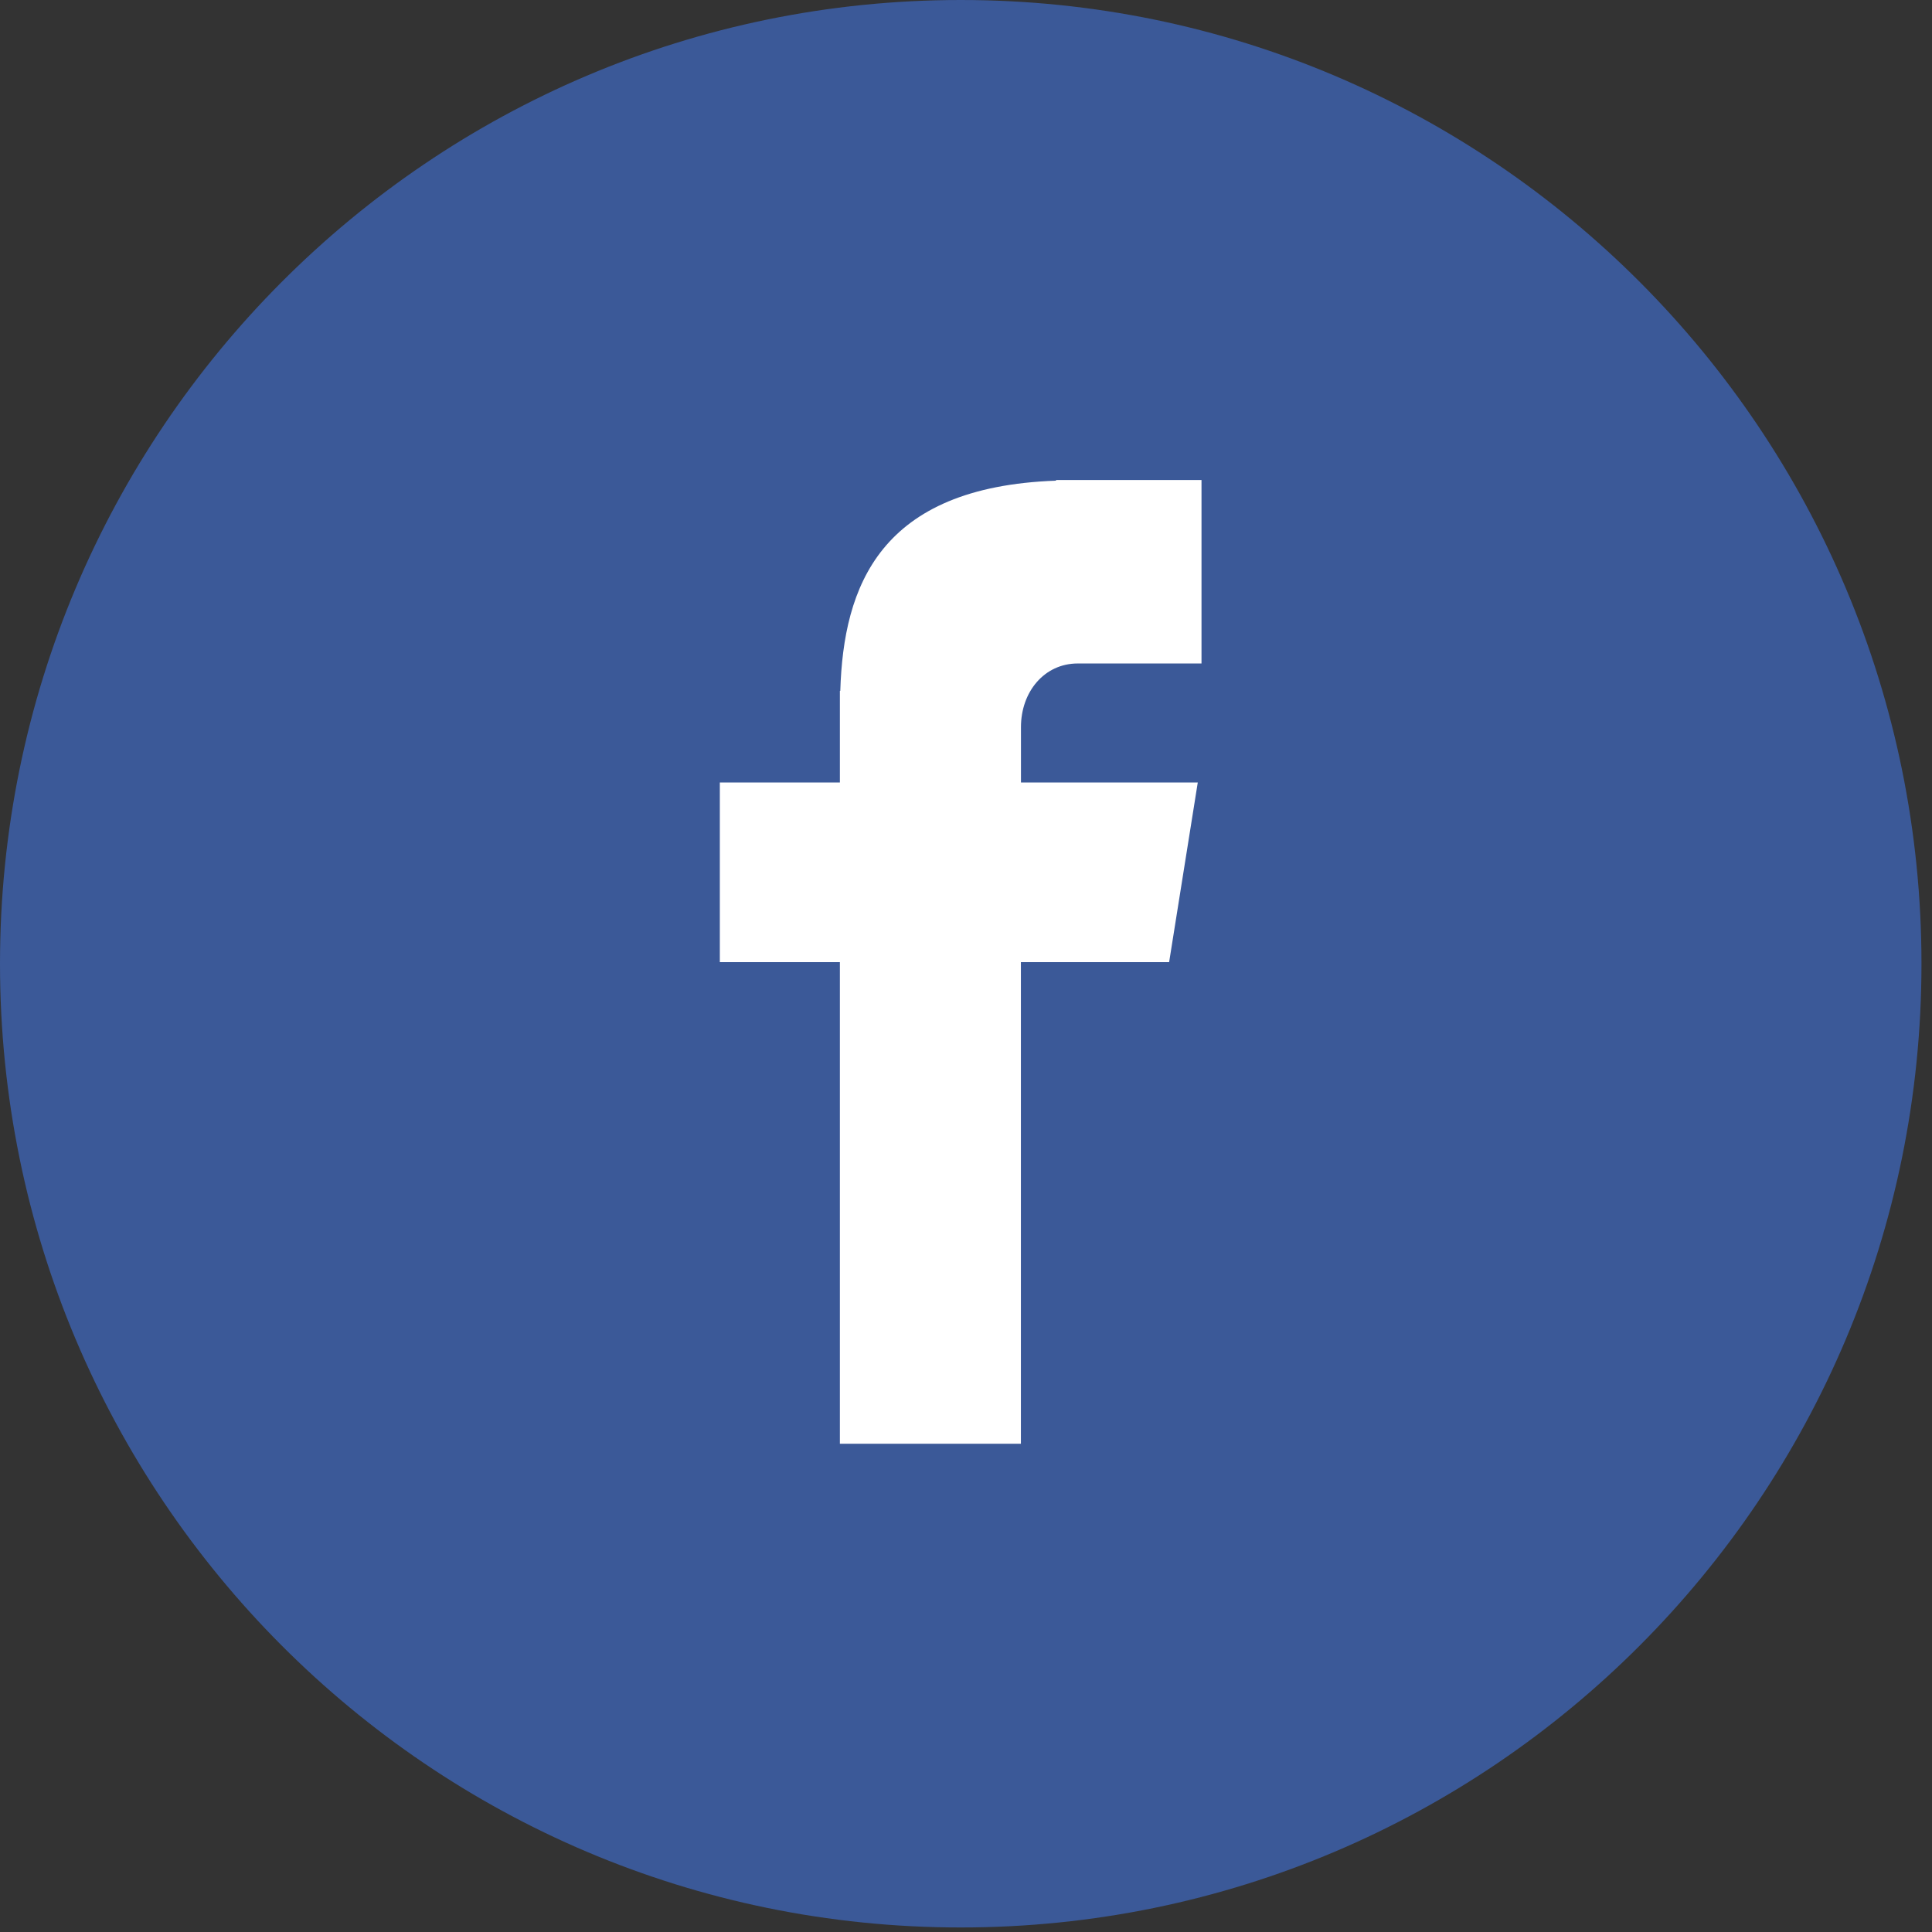
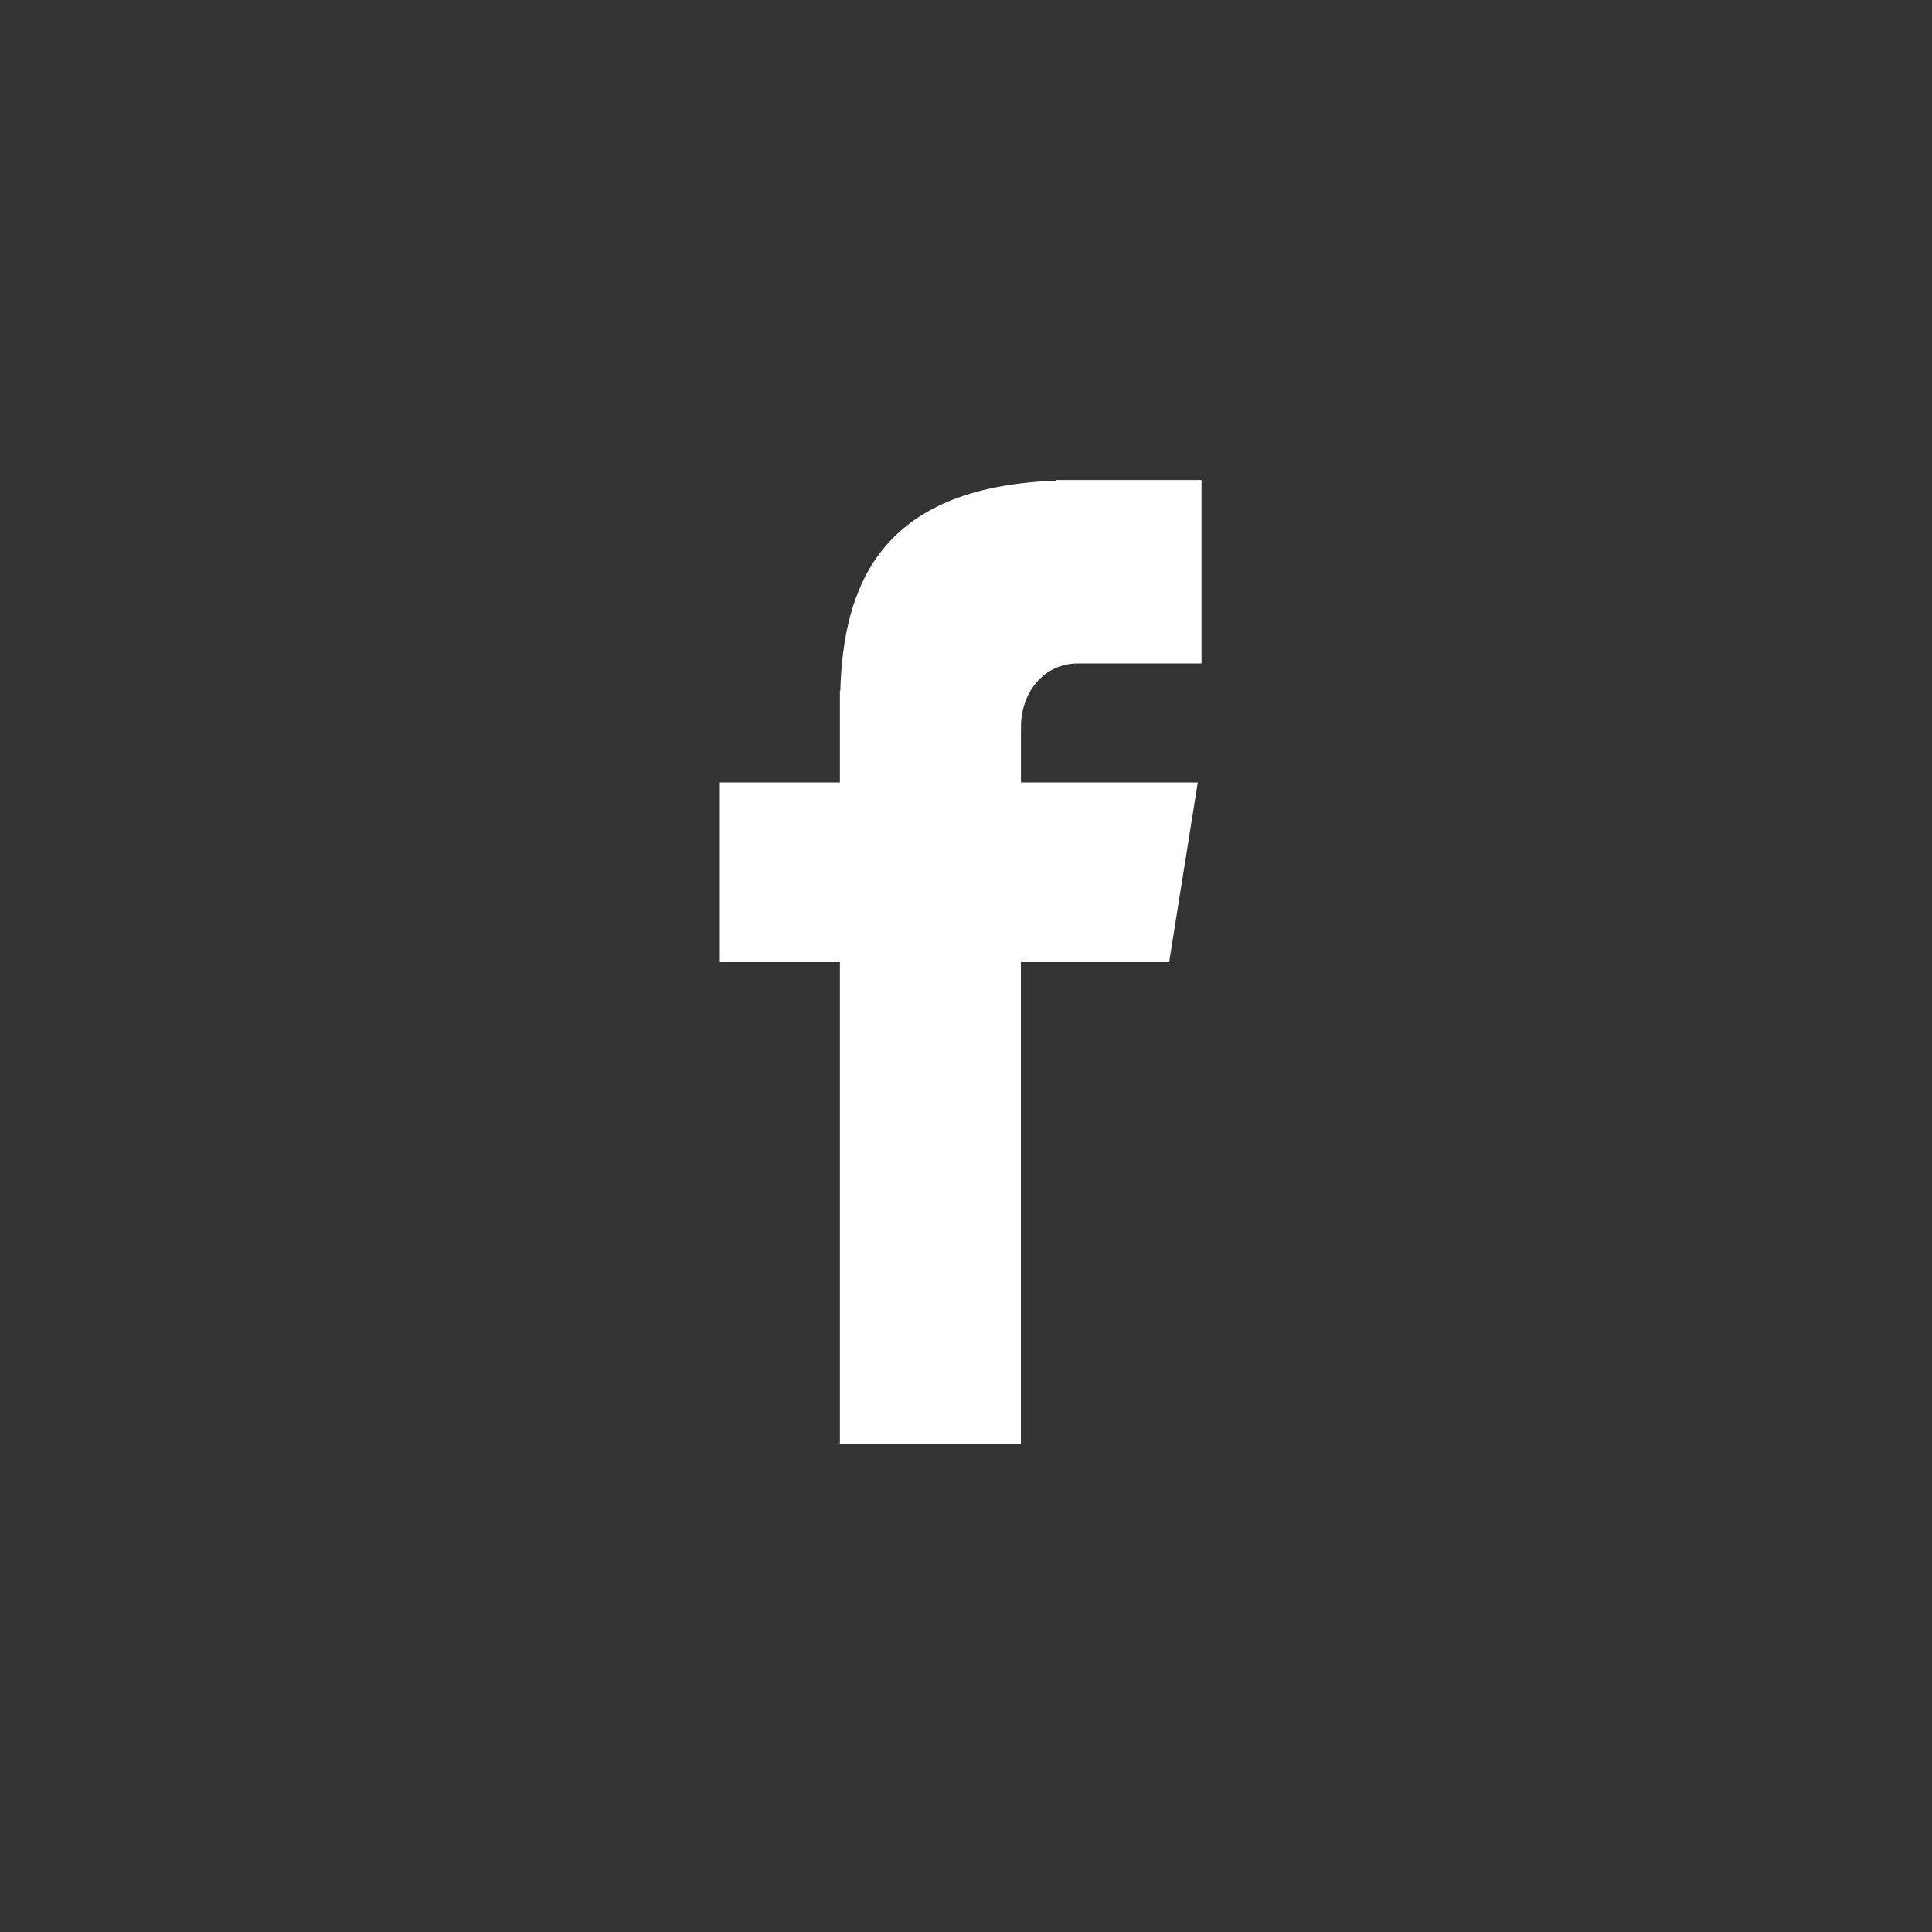
<svg xmlns="http://www.w3.org/2000/svg" width="29" height="29" viewBox="0 0 29 29" fill="none">
  <rect x="0" y="0" width="29" height="29" fill="#333333" stroke="none" />
-   <path d="M14.421 0C22.386 0 28.842 6.477 28.842 14.466C28.842 22.456 22.386 28.932 14.421 28.932C6.456 28.932 0 22.456 0 14.466C0 6.477 6.456 0 14.421 0Z" fill="#3B5998" />
  <path d="M16.177 9.959H18.035V7.205H15.851V7.215C13.203 7.309 12.661 8.802 12.613 10.37H12.607V11.745H10.805V14.442H12.607V21.671H15.324V14.442H17.549L17.979 11.745H15.325V10.914C15.325 10.384 15.676 9.959 16.177 9.959Z" fill="white" />
</svg>